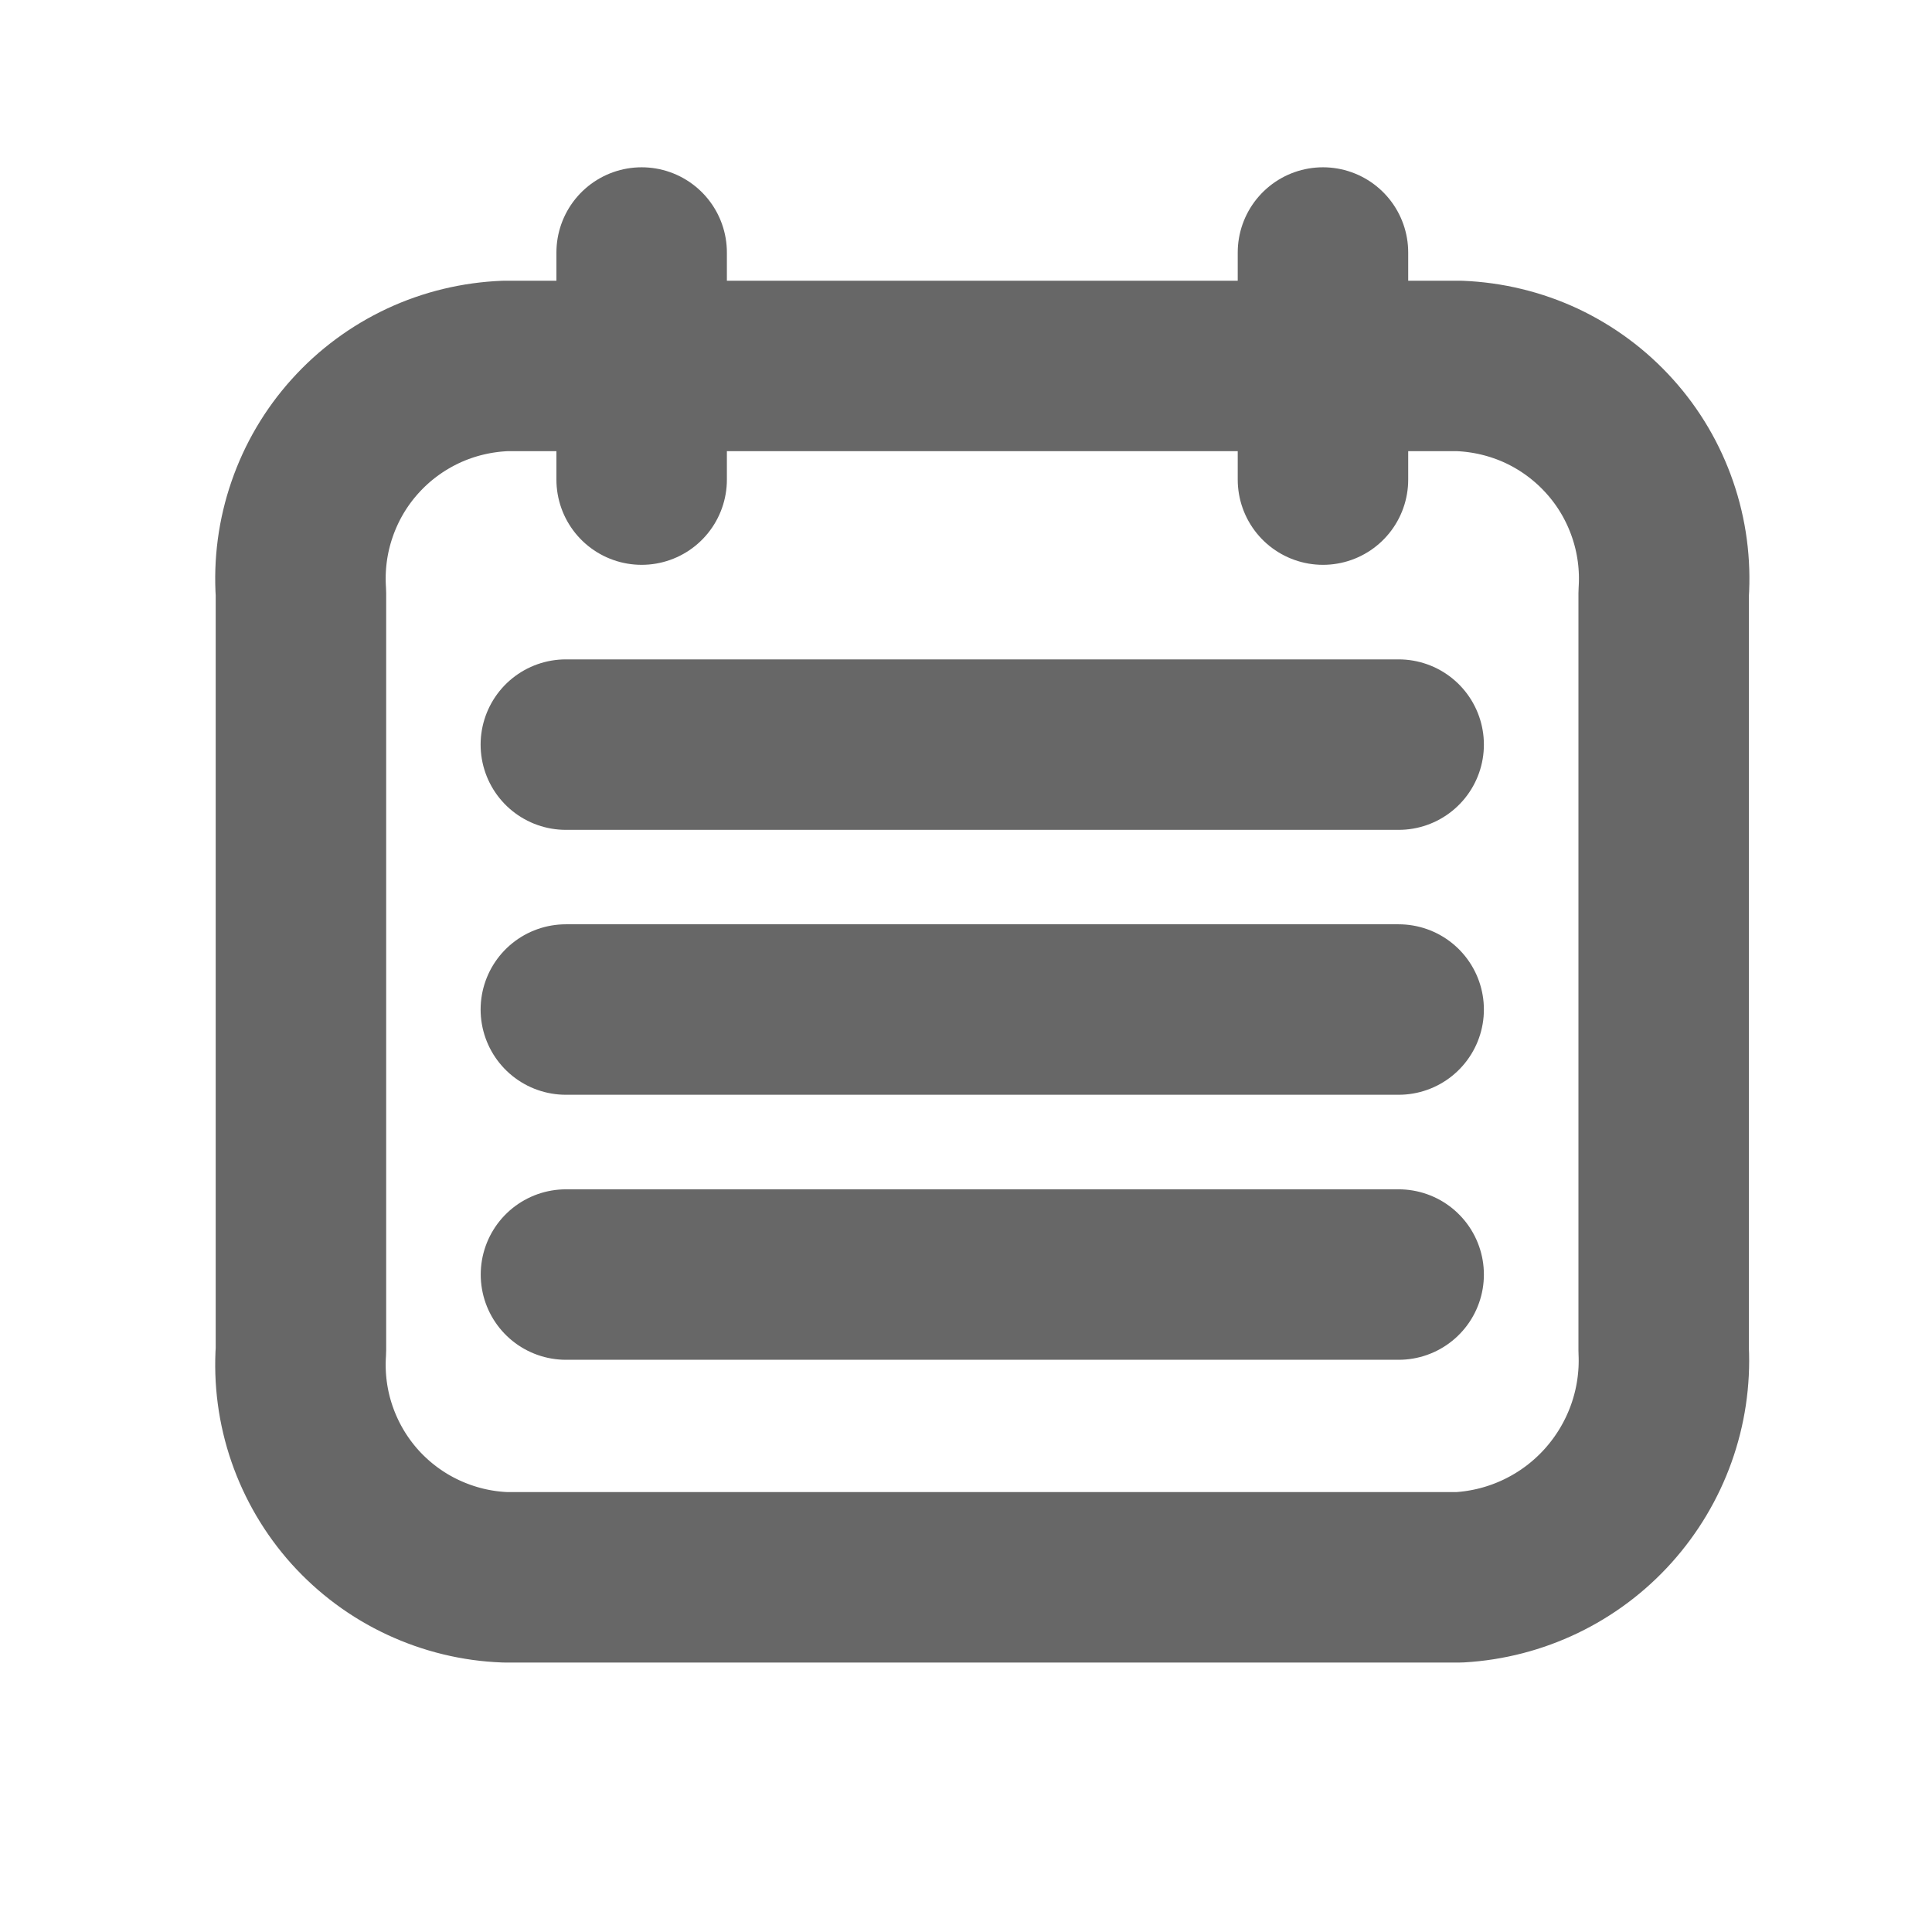
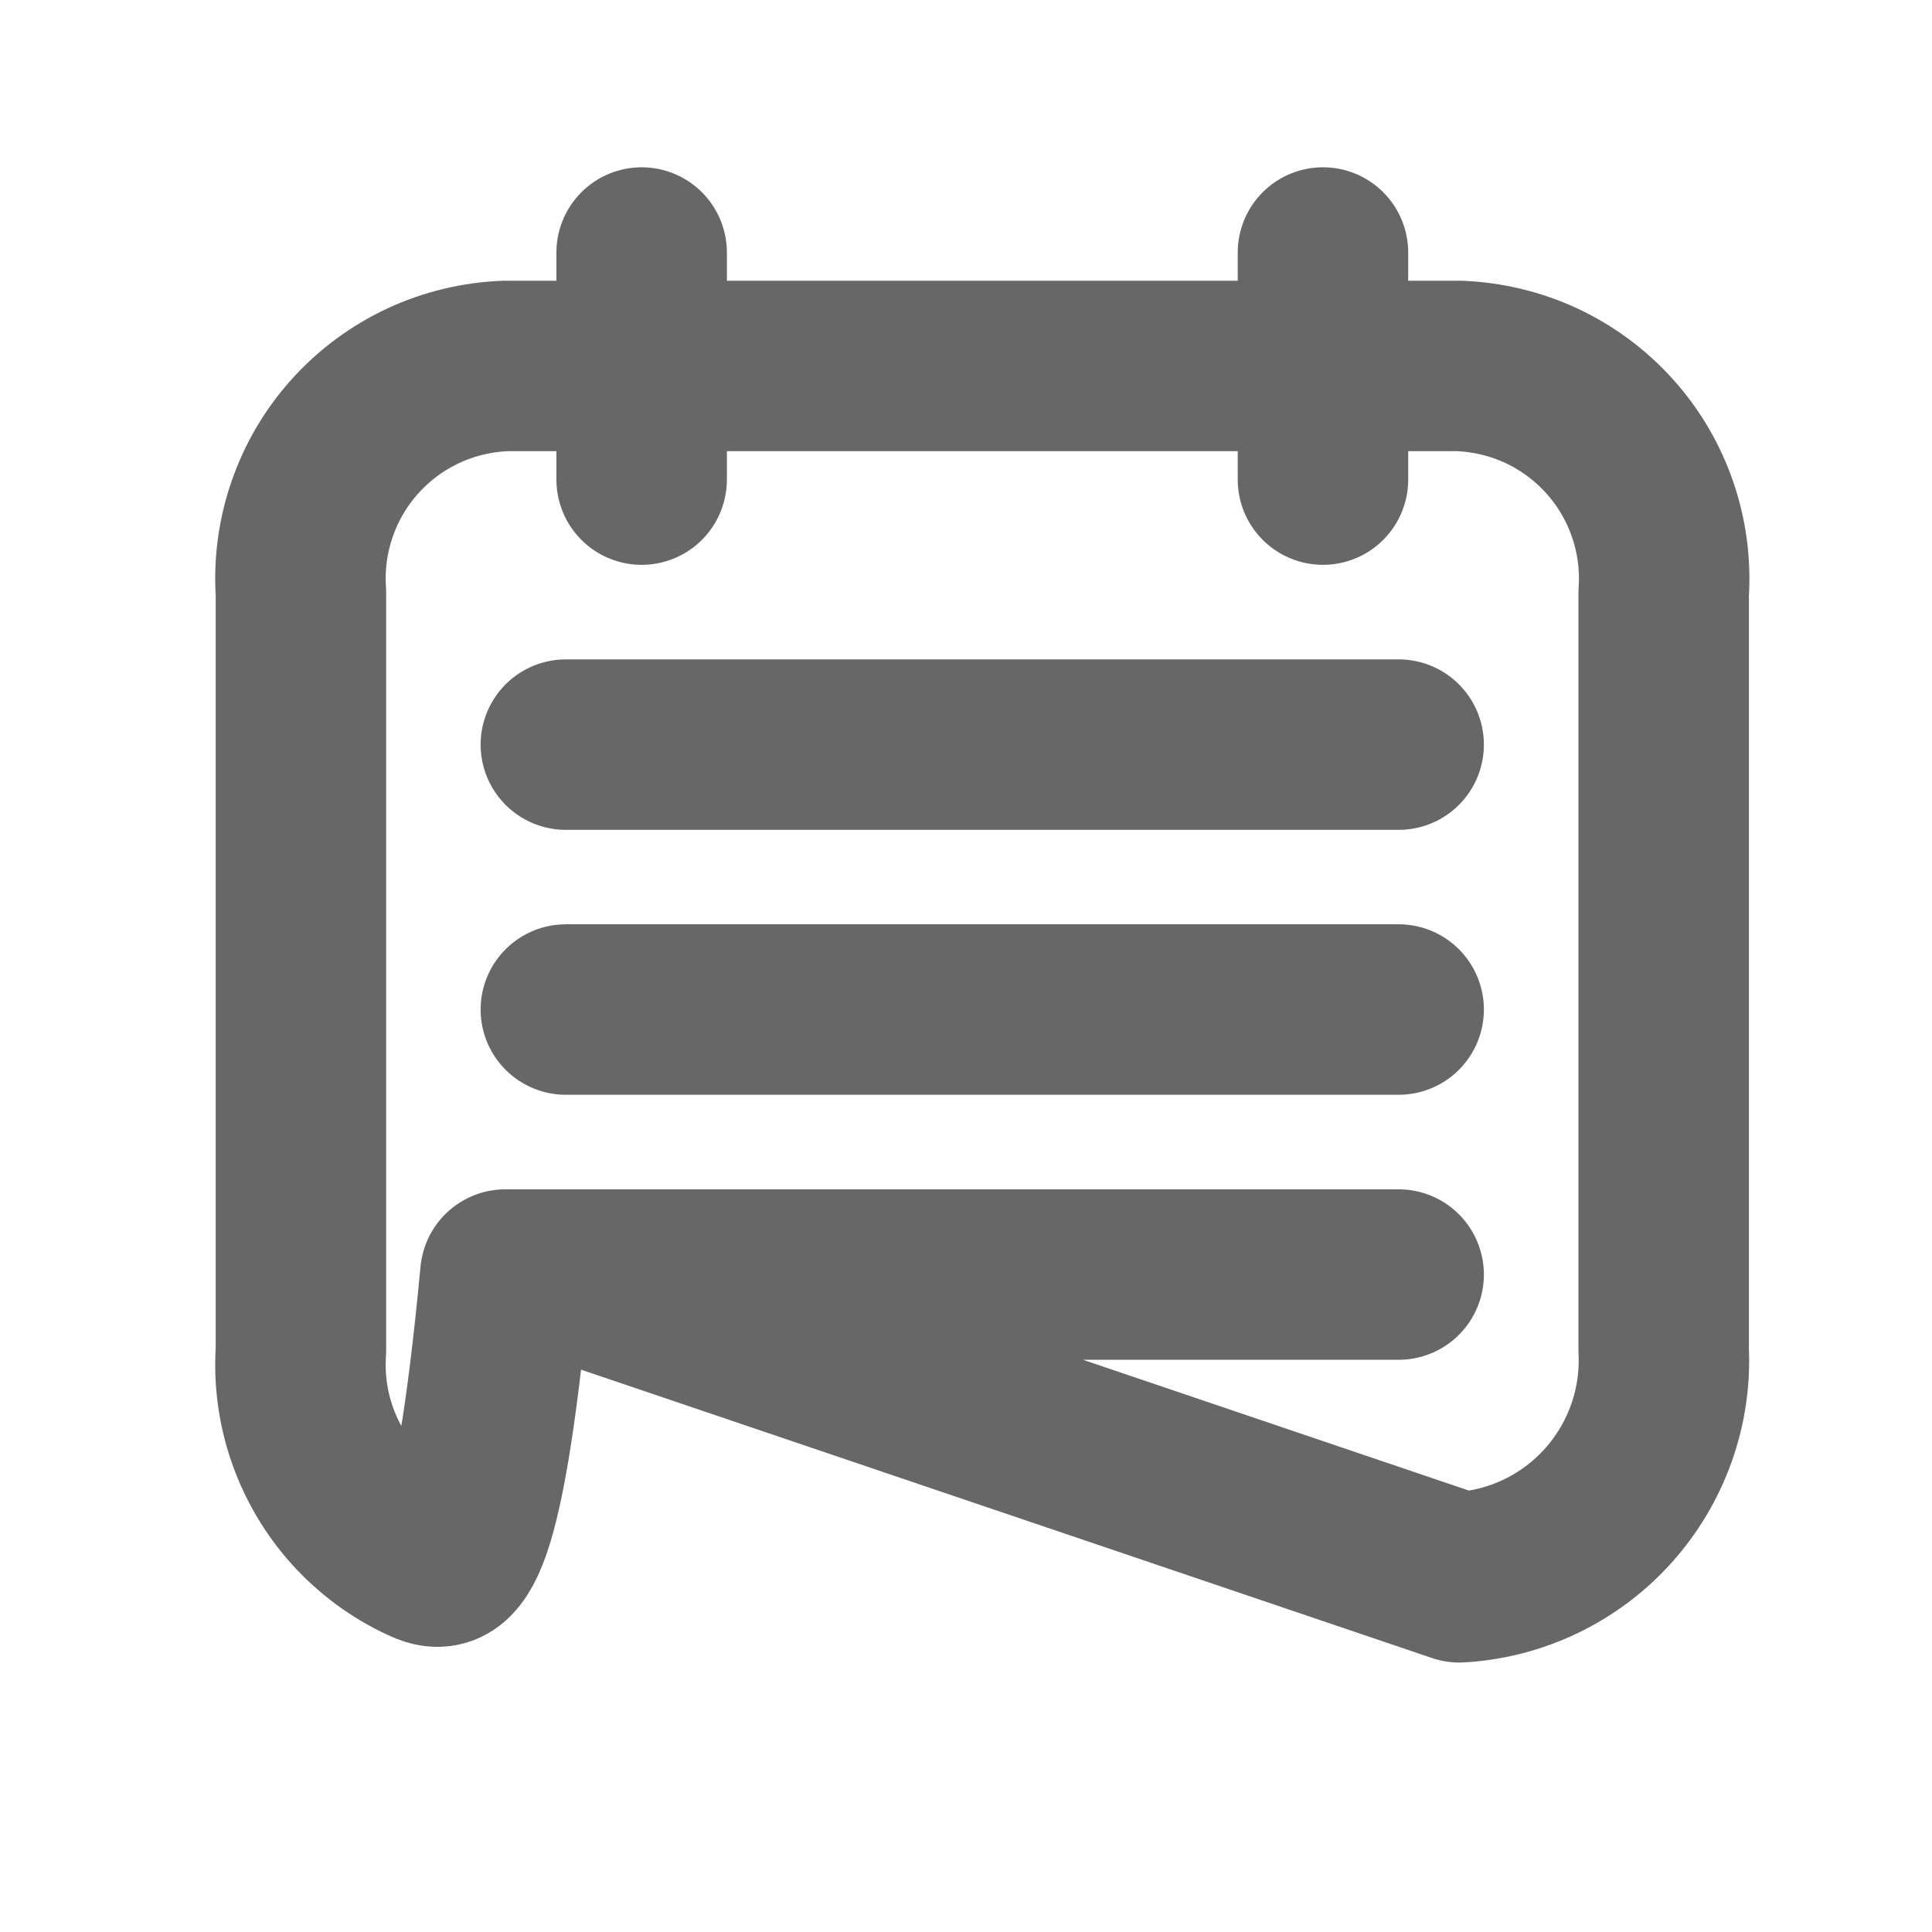
<svg xmlns="http://www.w3.org/2000/svg" width="17" height="17" viewBox="0 0 17 17" fill="none">
-   <path d="M5.646 4.22V2.222M11.641 4.22V2.222M4.979 6.552H12.307M4.979 8.883H12.307M4.98 11.215H12.307M12.841 13.879H4.447C4.196 13.87 3.95 13.81 3.723 13.704C3.495 13.598 3.292 13.447 3.124 13.261C2.956 13.074 2.828 12.856 2.746 12.619C2.664 12.382 2.631 12.131 2.648 11.881V5.219C2.631 4.969 2.664 4.718 2.746 4.481C2.828 4.243 2.956 4.025 3.124 3.839C3.292 3.652 3.495 3.502 3.723 3.395C3.95 3.289 4.196 3.23 4.447 3.22H12.841C13.091 3.23 13.337 3.289 13.565 3.395C13.792 3.502 13.995 3.652 14.163 3.839C14.331 4.025 14.459 4.243 14.541 4.481C14.623 4.718 14.656 4.969 14.639 5.219V11.881C14.663 12.384 14.487 12.875 14.15 13.25C13.814 13.624 13.343 13.85 12.841 13.879Z" stroke="#676767" stroke-width="1.5" stroke-linecap="round" stroke-linejoin="round" />
+   <path d="M5.646 4.22V2.222M11.641 4.22V2.222M4.979 6.552H12.307M4.979 8.883H12.307M4.98 11.215H12.307H4.447C4.196 13.87 3.95 13.81 3.723 13.704C3.495 13.598 3.292 13.447 3.124 13.261C2.956 13.074 2.828 12.856 2.746 12.619C2.664 12.382 2.631 12.131 2.648 11.881V5.219C2.631 4.969 2.664 4.718 2.746 4.481C2.828 4.243 2.956 4.025 3.124 3.839C3.292 3.652 3.495 3.502 3.723 3.395C3.95 3.289 4.196 3.23 4.447 3.22H12.841C13.091 3.23 13.337 3.289 13.565 3.395C13.792 3.502 13.995 3.652 14.163 3.839C14.331 4.025 14.459 4.243 14.541 4.481C14.623 4.718 14.656 4.969 14.639 5.219V11.881C14.663 12.384 14.487 12.875 14.15 13.25C13.814 13.624 13.343 13.85 12.841 13.879Z" stroke="#676767" stroke-width="1.5" stroke-linecap="round" stroke-linejoin="round" />
</svg>